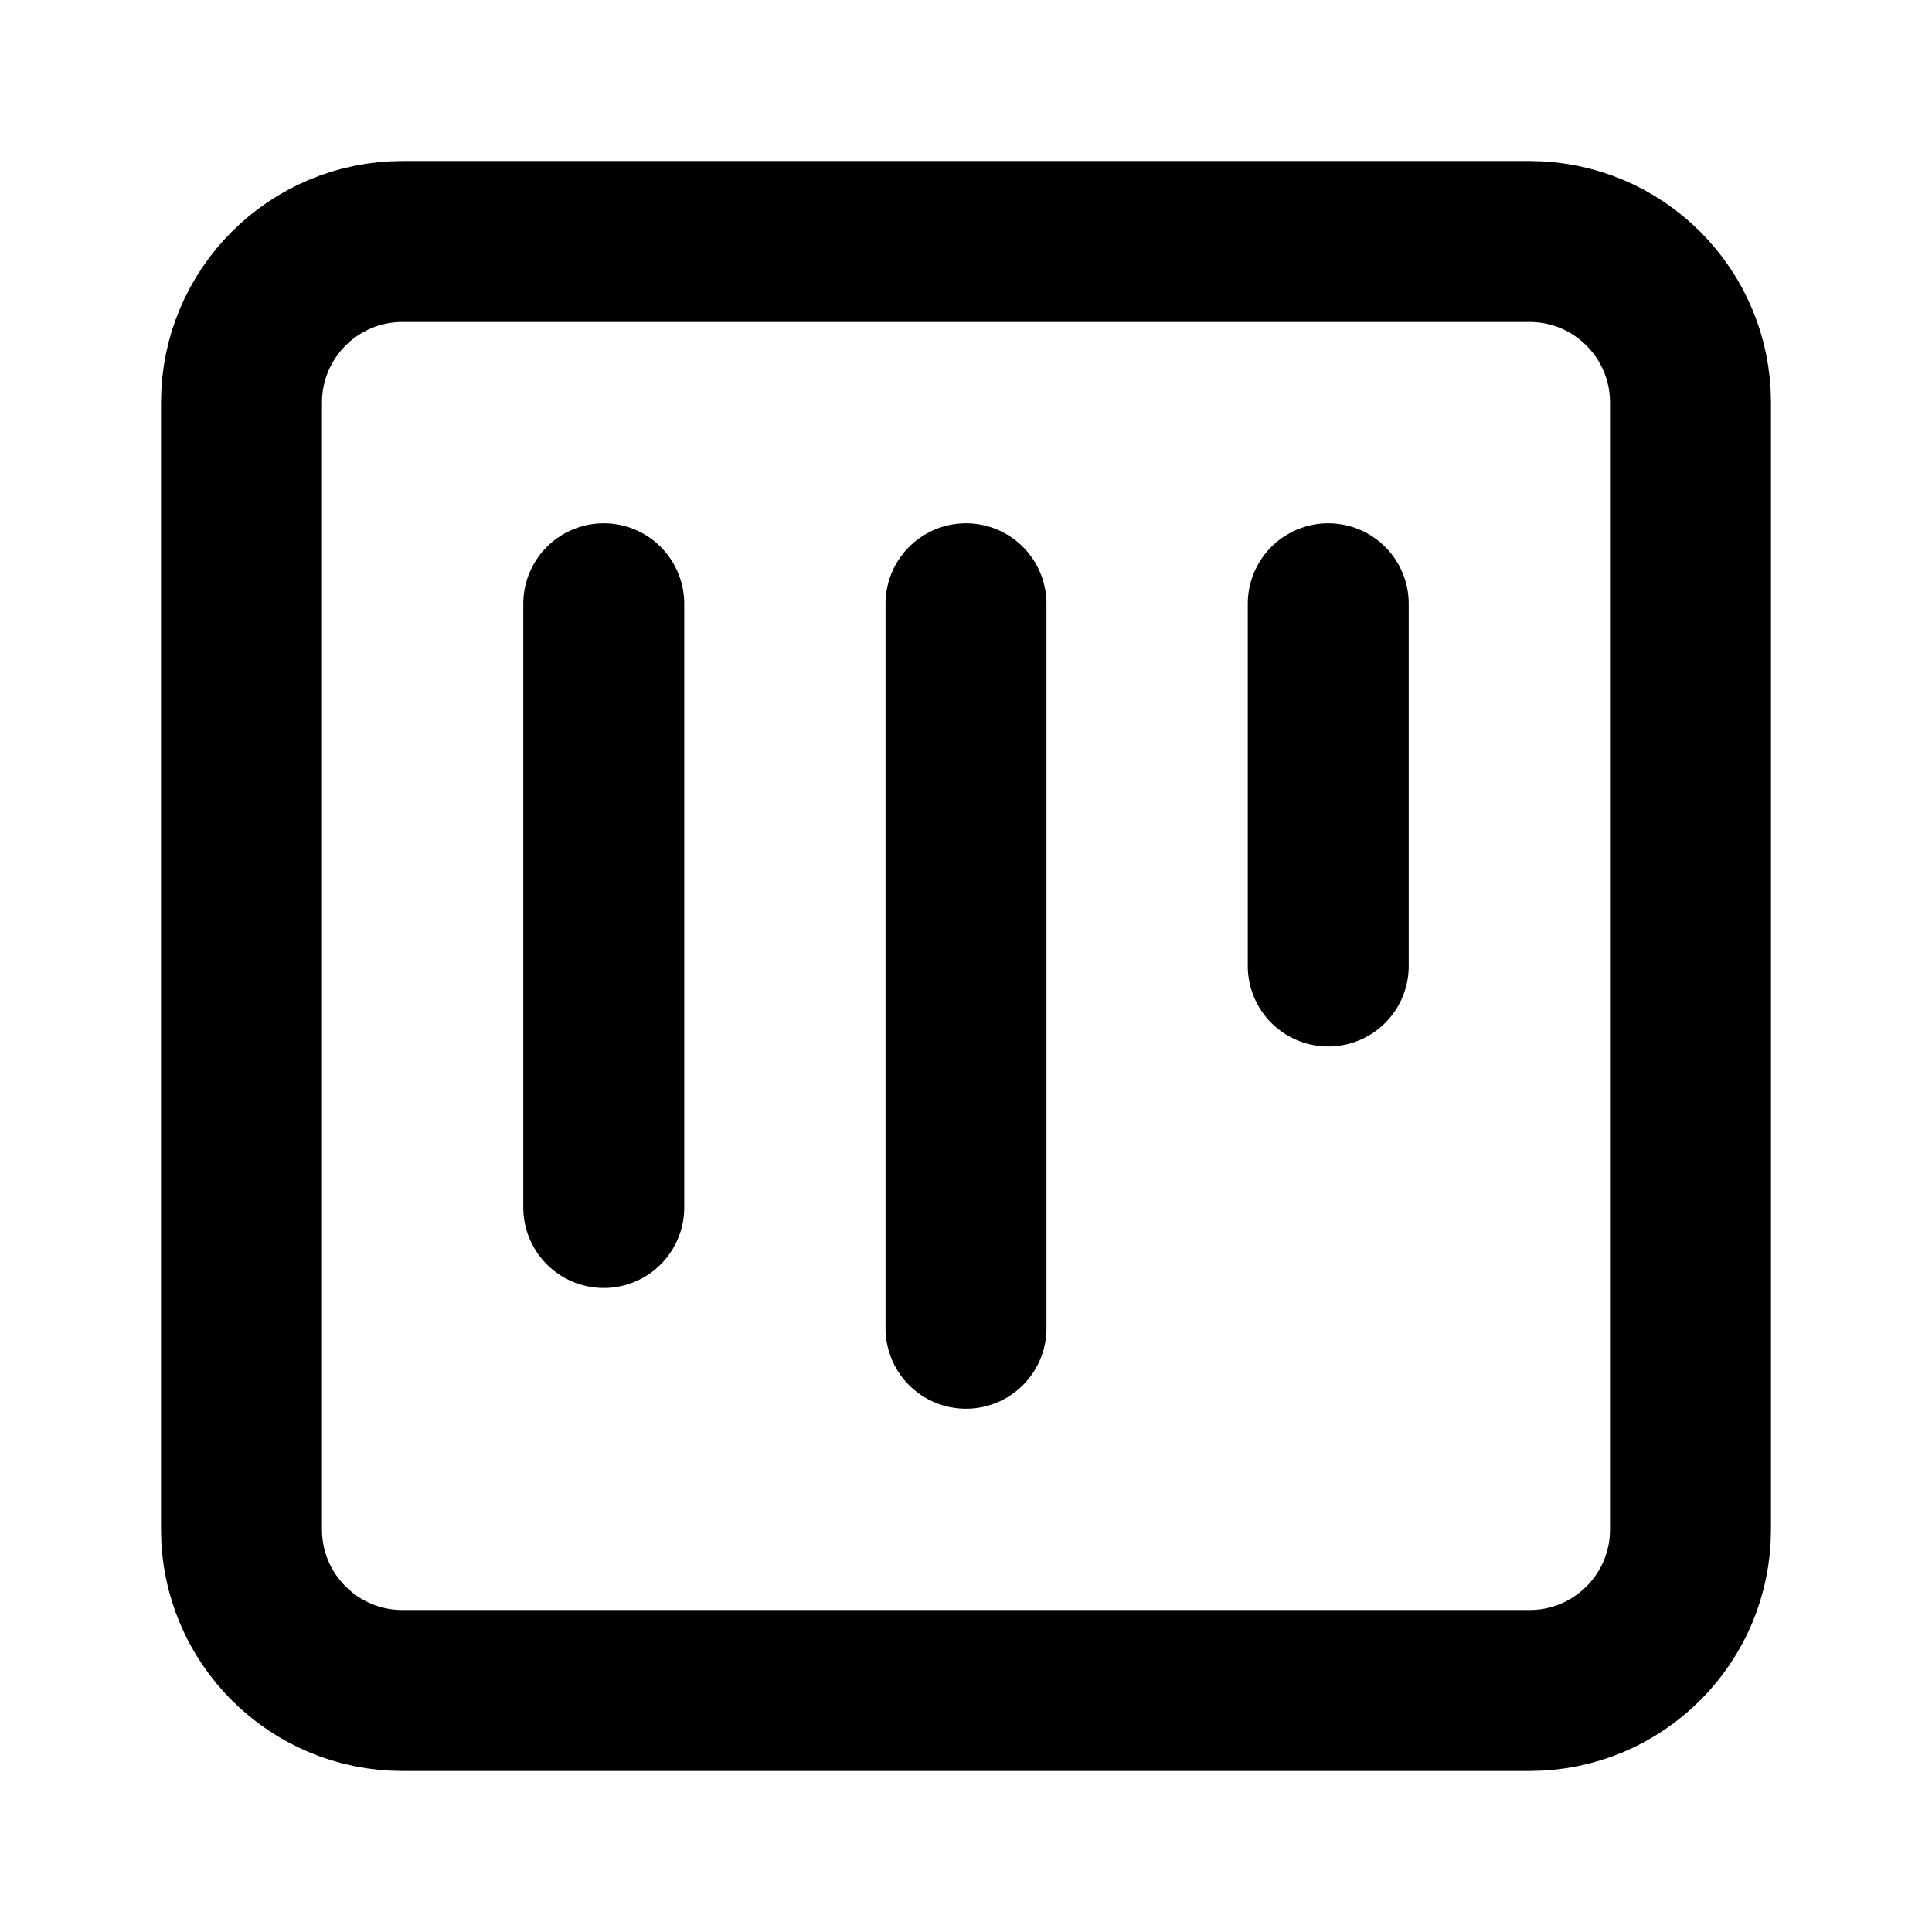
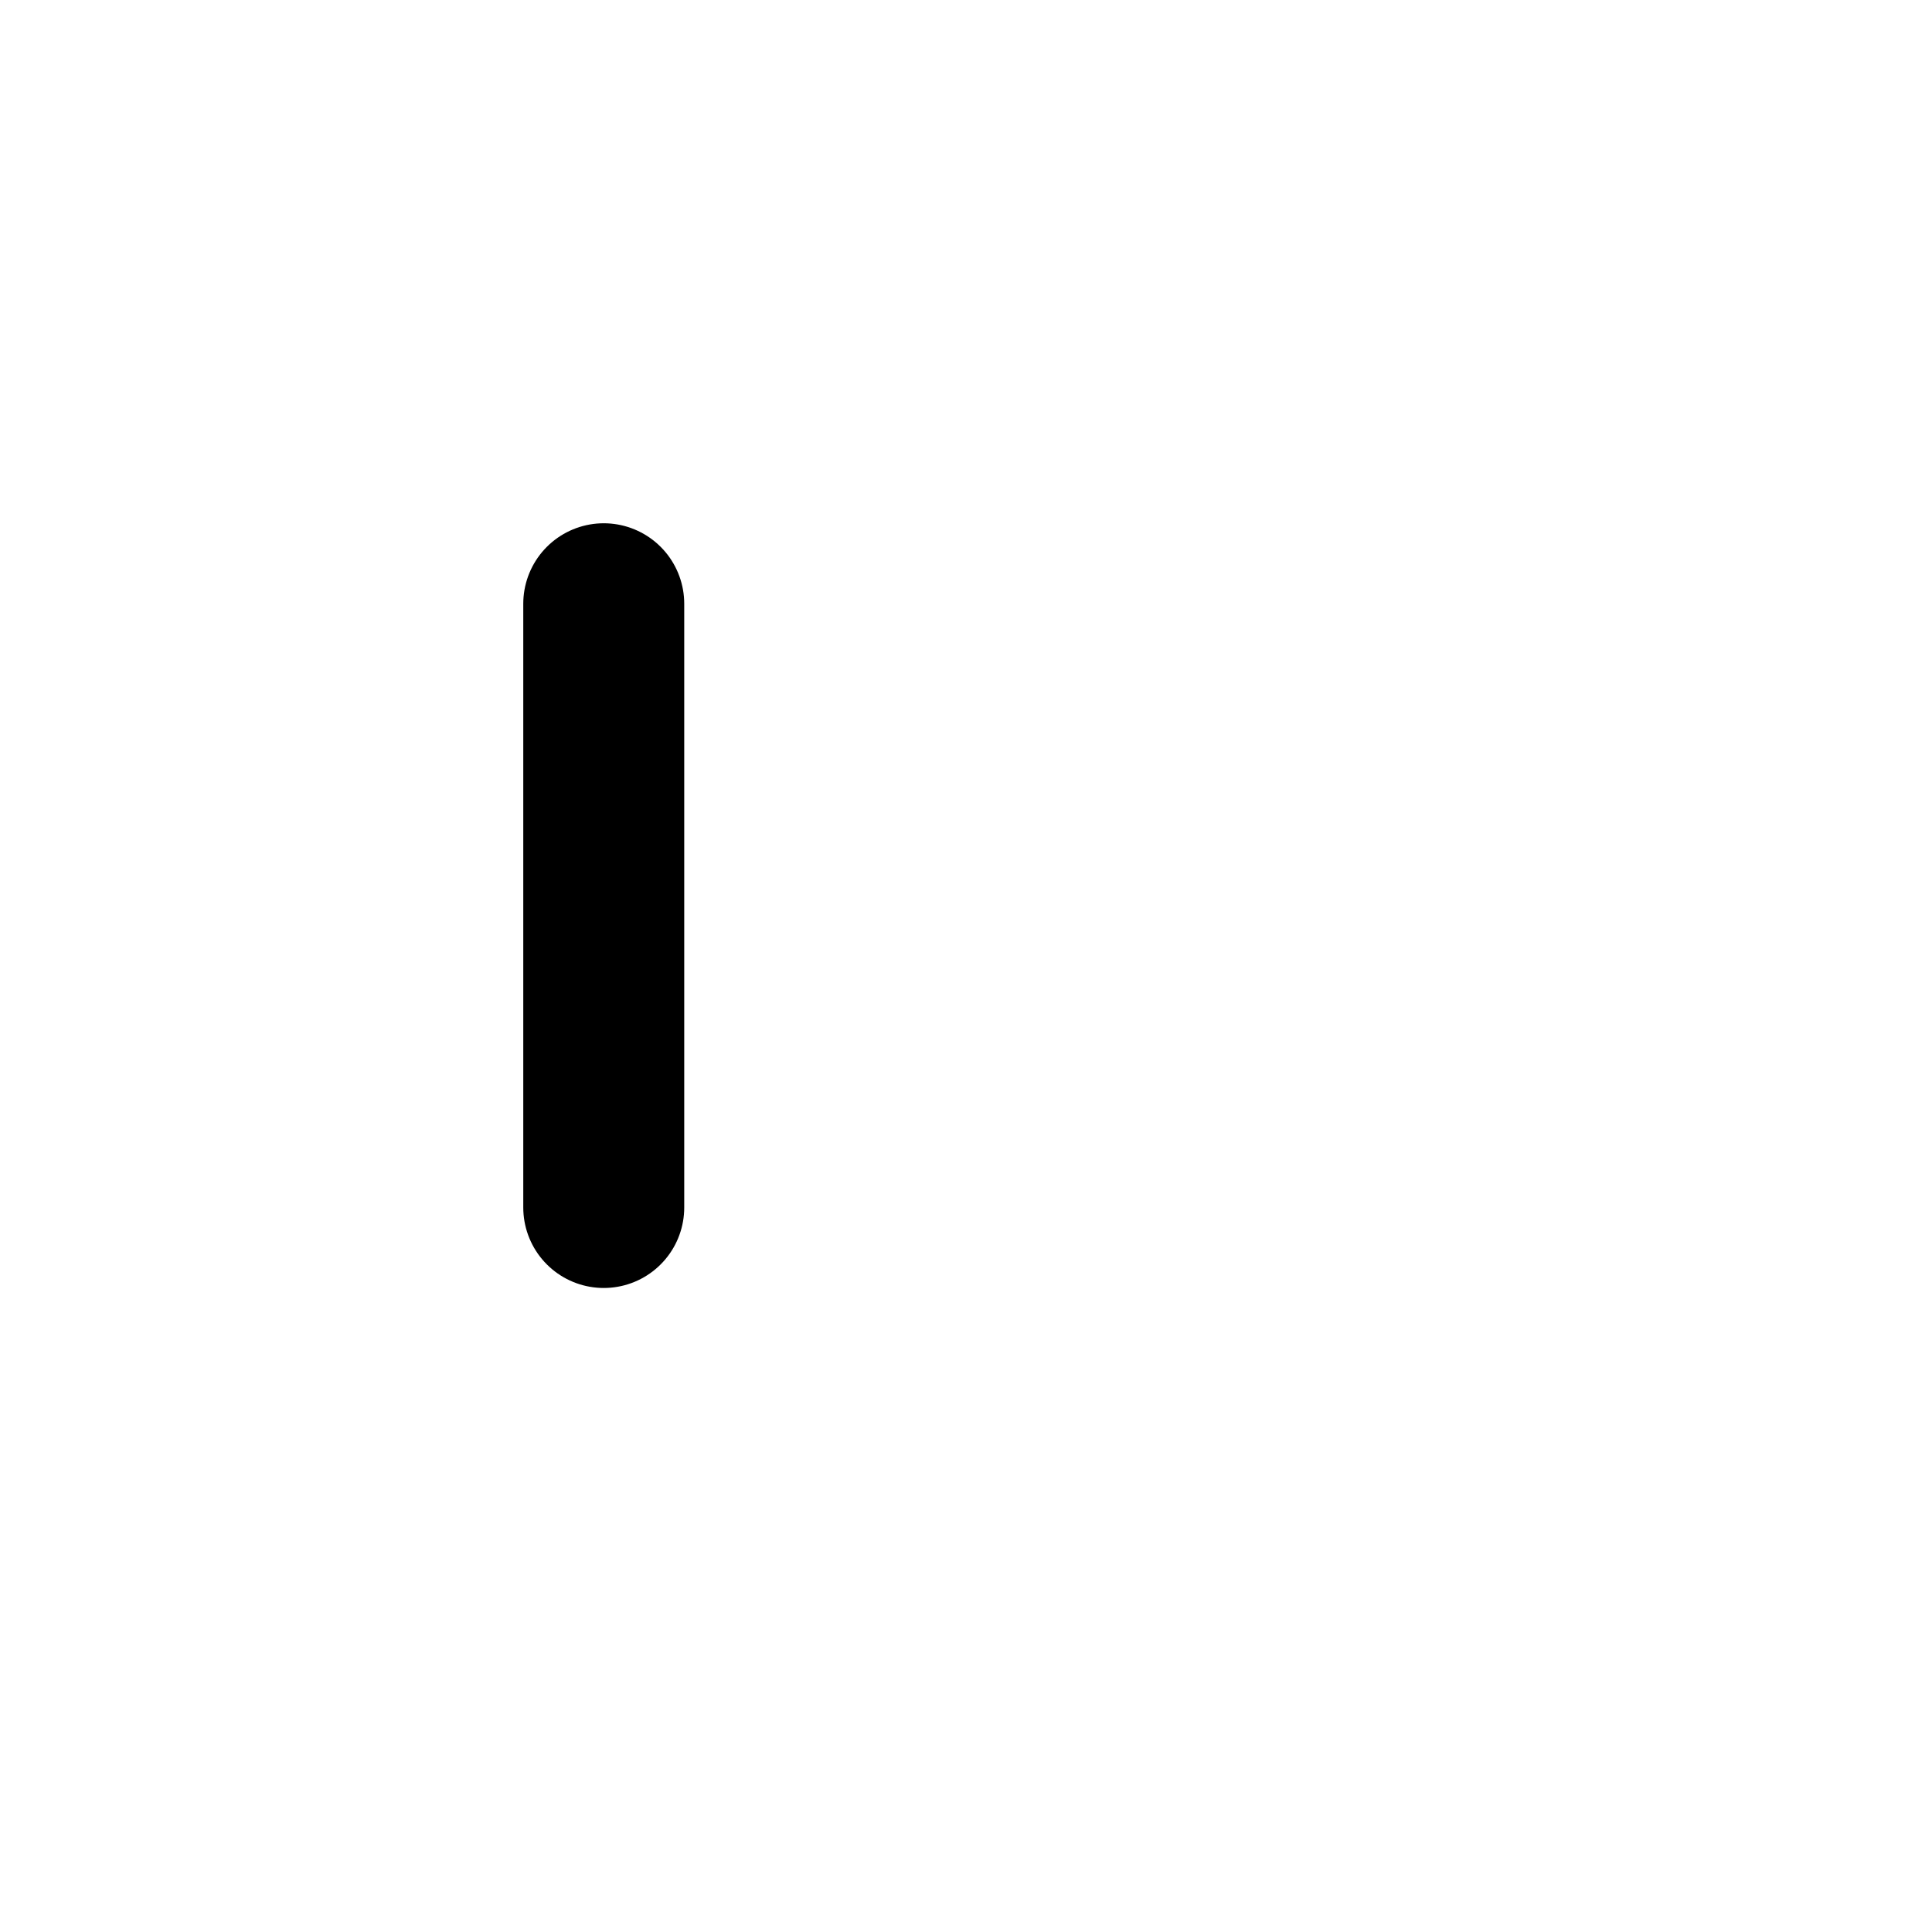
<svg xmlns="http://www.w3.org/2000/svg" width="16" height="16" viewBox="0 0 16 16" fill="none">
-   <path d="M12.667 2H3.333C2.597 2 2 2.597 2 3.333V12.667C2 13.403 2.597 14 3.333 14H12.667C13.403 14 14 13.403 14 12.667V3.333C14 2.597 13.403 2 12.667 2Z" stroke="currentColor" stroke-width="1.333" stroke-linecap="round" stroke-linejoin="round" />
  <path d="M5 5L5 10" stroke="currentColor" stroke-width="1.333" stroke-linecap="round" stroke-linejoin="round" />
-   <path d="M8 5L8 11" stroke="currentColor" stroke-width="1.333" stroke-linecap="round" stroke-linejoin="round" />
-   <path d="M11 5L11 8" stroke="currentColor" stroke-width="1.333" stroke-linecap="round" stroke-linejoin="round" />
</svg>